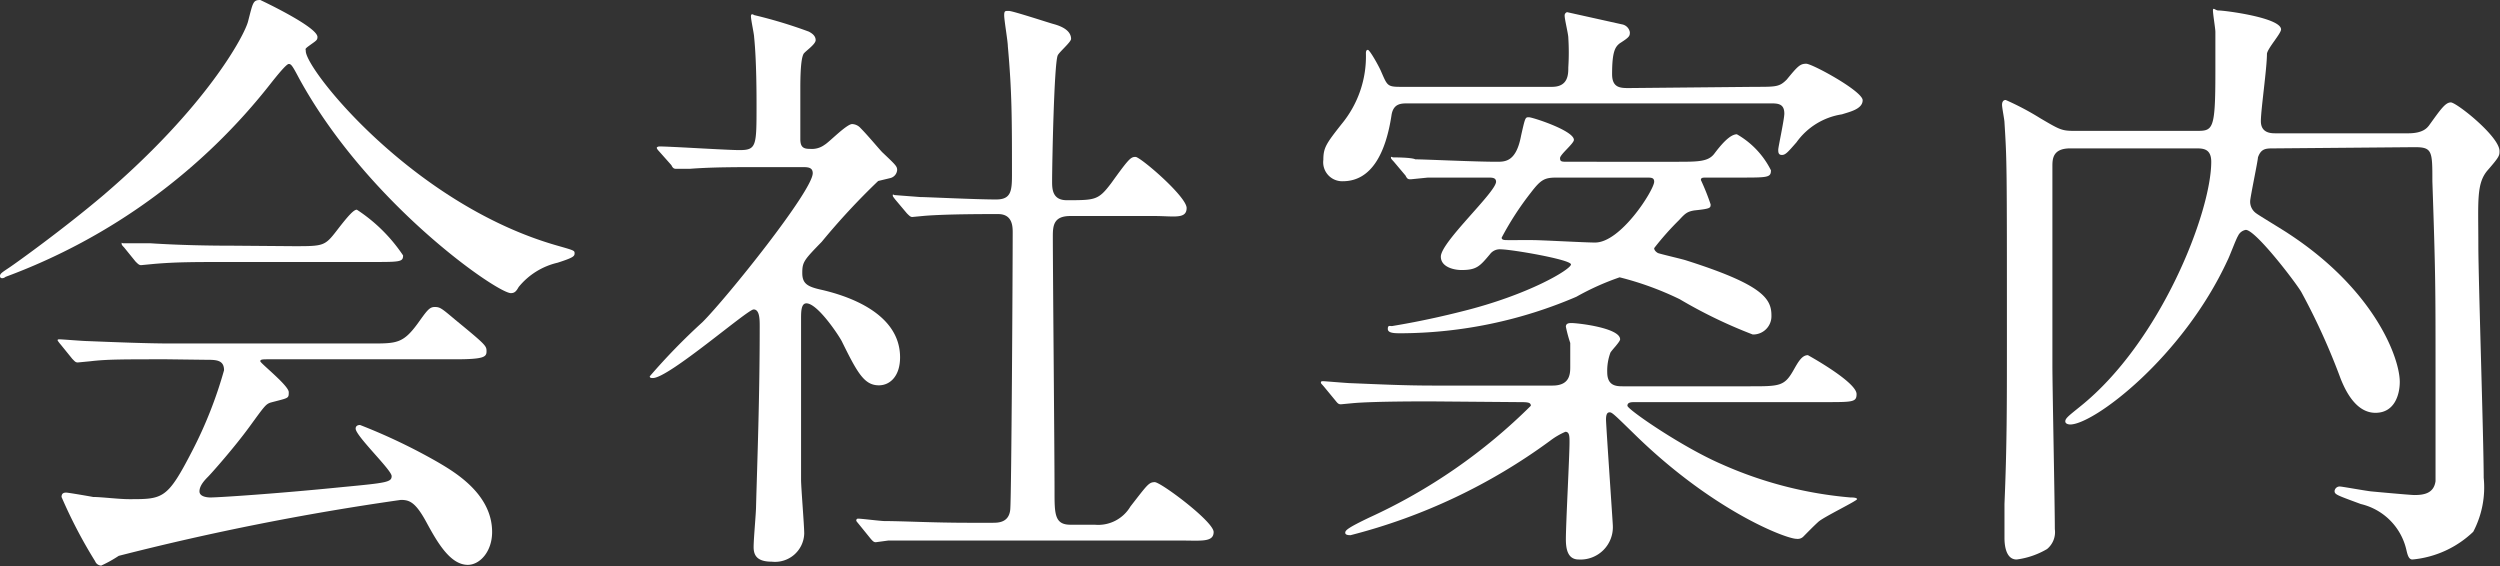
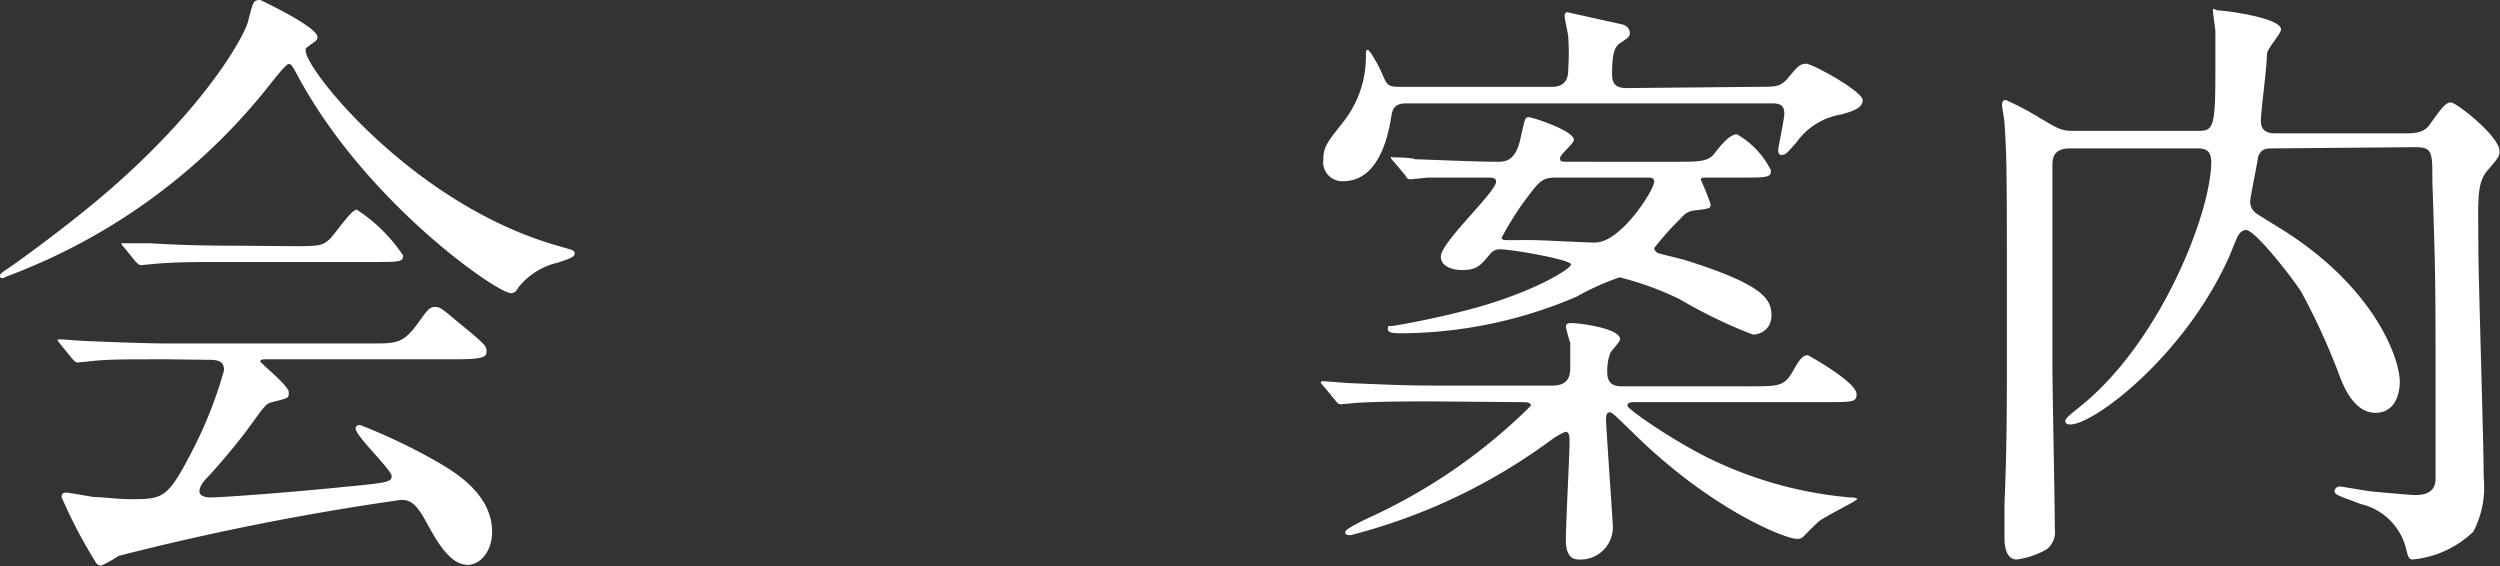
<svg xmlns="http://www.w3.org/2000/svg" width="102.77" height="23.27" viewBox="0 0 102.77 23.27">
  <rect x="0" y="0" width="102.77" height="23.27" fill="#333333" stroke="none" />
  <defs>
    <style>
      .cls-1 {
        fill: #fff;
      }
    </style>
  </defs>
  <g id="レイヤー_2" data-name="レイヤー 2">
    <g id="レイヤー_1-2" data-name="レイヤー 1">
      <g>
        <path class="cls-1" d="M0,11.35c0-.1.08-.15.38-.35S2.6,9.42,4.22,8.05C8.5,4.4,10.07,1.42,10.2.87c.2-.77.2-.87.5-.87,0,0,2.35,1.1,2.35,1.52,0,.13-.05.15-.3.33s-.18.15-.18.25c0,.77,4.43,6.32,10.35,8,.7.2.7.2.7.32s-.08.18-.7.38a2.91,2.91,0,0,0-1.6,1c-.1.18-.17.25-.32.25-.56,0-5.88-3.67-8.7-8.82-.28-.53-.33-.6-.43-.6s-.5.5-.7.75a24.74,24.74,0,0,1-10.94,8C.15,11.45,0,11.47,0,11.35Zm6.87,3.42c-1.85,0-2.47,0-3.15.08l-.52.05c-.1,0-.13-.05-.23-.15l-.47-.58A1.54,1.54,0,0,1,2.37,14c0-.05,0-.05.1-.05s.95.07,1.1.07c1.23.05,2.55.1,3.43.1h8.25c1.05,0,1.32,0,1.92-.82.38-.53.48-.68.7-.68s.28.05.85.53C20,14.2,20,14.22,20,14.45s-.13.32-1.3.32H11.05c-.25,0-.35,0-.35.08s1.17,1,1.17,1.27,0,.23-.75.43c-.2.07-.25.15-.87,1S8.7,19.45,8.55,19.6s-.35.37-.35.6.35.25.45.25c.32,0,2.67-.15,5.45-.43,1.8-.17,2-.2,2-.45s-1.48-1.65-1.48-1.95c0-.12.1-.15.18-.15A23.79,23.79,0,0,1,18,19c.68.4,2.23,1.3,2.23,2.87,0,.8-.5,1.35-1,1.35-.72,0-1.25-.92-1.7-1.75s-.7-.92-1.05-.92a108.2,108.2,0,0,0-11.6,2.3,5.18,5.18,0,0,1-.72.4.28.28,0,0,1-.25-.18,20,20,0,0,1-1.38-2.64c0-.18.13-.18.2-.18s.95.15,1.1.18c.35,0,1.05.09,1.48.09,1.4,0,1.57,0,2.6-2a17.49,17.49,0,0,0,1.3-3.3c0-.43-.33-.43-.75-.43Zm5.2-4.65c1.23,0,1.28,0,1.78-.65s.7-.85.82-.85a6.67,6.67,0,0,1,1.9,1.88c0,.27-.12.27-1.32.27H9.5c-1.53,0-2.25,0-3.18.08l-.52.05c-.08,0-.13-.05-.23-.15l-.47-.58C5,10.07,5,10.05,5,10S5,10,5.07,10,6,10,6.17,10c1.23.08,2.43.1,3.43.1Z" />
-         <path class="cls-1" d="M27.12,6.25C27,6.12,27,6.1,27,6.07s.08-.05.1-.05c.47,0,2.77.15,3.3.15.7,0,.7-.17.7-1.85,0-.37,0-1.85-.1-2.8,0-.12-.13-.7-.13-.85S31,.62,31,.62a19.26,19.26,0,0,1,2.25.68c.13.07.28.17.28.35s-.45.47-.5.57-.13.35-.13,1.4v2.1c0,.35.15.4.4.4a.88.88,0,0,0,.6-.17c.18-.1.9-.85,1.13-.85a.49.49,0,0,1,.35.17c.3.3.82.93.9,1,.55.52.6.57.6.72a.37.37,0,0,1-.28.33l-.5.12a28.71,28.71,0,0,0-2.32,2.5c-.73.75-.8.83-.8,1.28s.22.57.82.7c.85.2,3.2.87,3.2,2.77,0,.78-.42,1.15-.87,1.15-.6,0-.88-.5-1.53-1.82-.15-.28-1-1.55-1.45-1.55-.22,0-.22.35-.22.65,0,1,0,5.57,0,6.6,0,.32.13,1.87.13,2.22a1.2,1.2,0,0,1-1.33,1.15c-.6,0-.75-.25-.75-.6s.1-1.4.1-1.68c.05-1.84.15-4.44.15-7.39,0-.28,0-.7-.25-.7s-3.49,2.82-4.14,2.82c-.06,0-.13,0-.13-.07a25.73,25.73,0,0,1,2.17-2.23c1-1,4.53-5.4,4.53-6.12,0-.23-.18-.25-.4-.25H31.25c-1,0-2,0-2.9.07l-.53,0c-.09,0-.15,0-.22-.15ZM35.3,21.54c-.1-.12-.1-.12-.1-.15a.07.07,0,0,1,.07-.07c.15,0,.93.1,1.1.1.73,0,2,.07,3.43.07h1c.23,0,.68,0,.73-.55s.1-10.07.1-11.37c0-.25,0-.77-.6-.77s-2.08,0-3,.07l-.53.05c-.07,0-.12-.05-.22-.15l-.48-.57c-.1-.13-.1-.13-.1-.18s.05,0,.08,0l1.05.08c.25,0,2.27.1,3.12.1.6,0,.65-.33.65-1,0-2.3,0-3.42-.17-5.3,0-.2-.15-1.07-.15-1.27s.05-.18.2-.18,1.62.48,1.8.53.75.2.75.62c0,.13-.5.55-.55.68-.15.35-.23,4.5-.23,5.17,0,.3,0,.78.6.78,1.18,0,1.3,0,1.83-.7.72-1,.8-1.08,1-1.08s2.1,1.63,2.1,2.1-.53.33-1.32.33H44c-.67,0-.72.37-.72.82,0,1.5.07,8.83.07,10.5,0,.92,0,1.37.65,1.37H45a1.54,1.54,0,0,0,1.47-.75c.68-.87.75-1,1-1s2.42,1.62,2.42,2.05-.52.35-1.35.35H39.67c-.6,0-2.27,0-3.15,0l-.52.07c-.08,0-.13-.05-.23-.17Z" />
        <path class="cls-1" d="M58.8,16.5c-2.2,0-2.9.05-3.15.07l-.53.05c-.1,0-.14-.05-.22-.15l-.47-.57c-.11-.13-.13-.13-.13-.18s.05-.05.1-.05,1,.08,1.1.08c1.22.05,2.25.1,3.42.1h4.9c.68,0,.73-.43.73-.75s0-.73,0-1a5.54,5.54,0,0,1-.18-.67c0-.15.15-.15.23-.15.27,0,2,.2,2,.67,0,.1-.35.45-.4.55a2.15,2.15,0,0,0-.13.8c0,.55.35.58.63.58h5.22c1.23,0,1.43,0,1.8-.65.2-.35.35-.63.6-.63,0,0,2,1.1,2,1.6,0,.33-.15.33-1.3.33H67.22c-.15,0-.32,0-.32.15s2.25,1.7,3.87,2.4a16.4,16.4,0,0,0,5.3,1.37c.07,0,.27,0,.27.07s-1.37.73-1.59.93-.53.52-.63.62a.33.33,0,0,1-.27.08c-.43,0-3.45-1.15-6.68-4.32-.8-.78-.9-.88-1-.88s-.15.08-.15.3.28,4.27.28,4.35A1.33,1.33,0,0,1,64.9,23c-.43,0-.53-.38-.53-.83,0-.65.15-3.42.15-4,0-.22,0-.42-.17-.42a3,3,0,0,0-.63.37A23.8,23.8,0,0,1,55.52,22c-.07,0-.22,0-.22-.1s.1-.2,1-.63a22.93,22.93,0,0,0,6.63-4.59c0-.15-.15-.15-.53-.15ZM72.15,3.57c.87,0,1,0,1.3-.3.45-.55.55-.65.8-.65s2.32,1.13,2.32,1.5-.55.48-.85.58a2.82,2.82,0,0,0-1.87,1.15c-.35.4-.45.52-.6.52s-.15-.12-.15-.22.25-1.25.25-1.48c0-.42-.28-.42-.58-.42H57.87c-.27,0-.6,0-.67.5-.23,1.5-.8,2.7-2,2.7a.78.78,0,0,1-.8-.88c0-.5.12-.67.75-1.47a4.36,4.36,0,0,0,1-2.9c0-.05,0-.15.08-.15s.47.7.55.9c.25.57.25.62.8.62H63.8c.67,0,.67-.52.67-.8a9.72,9.72,0,0,0,0-1.22c0-.15-.15-.75-.15-.9A.14.14,0,0,1,64.42.5L66.67,1a.4.4,0,0,1,.33.32c0,.15,0,.2-.4.45-.2.15-.33.33-.33,1.28,0,.57.35.57.7.57Zm-2,3.73c-.15,0-.23,0-.23.1a9.59,9.59,0,0,1,.4,1c0,.15,0,.18-.67.25-.3.05-.38.13-.63.4A11.65,11.65,0,0,0,68,10.2c0,.1.1.17.15.2s1,.25,1.15.3c3.15,1,3.52,1.57,3.52,2.27a.75.75,0,0,1-.77.78,19.84,19.84,0,0,1-3-1.45,12.67,12.67,0,0,0-2.47-.9,10.72,10.72,0,0,0-1.78.8,18.46,18.46,0,0,1-7.2,1.5c-.27,0-.55,0-.55-.18s.1-.1.2-.12,1.28-.2,2.85-.6c2.75-.68,4.48-1.73,4.48-1.93s-2.45-.62-2.88-.62a.5.5,0,0,0-.45.2c-.42.5-.55.65-1.17.65-.33,0-.85-.13-.85-.55,0-.6,2.27-2.65,2.27-3.08,0-.17-.17-.17-.32-.17-1.4,0-2.38,0-2.48,0l-.7.07c-.1,0-.15,0-.22-.15l-.48-.57c-.12-.13-.12-.13-.12-.18s.05,0,.1,0,.75,0,.9.08c.37,0,2.45.1,3.35.1.35,0,.8,0,1-1.08.17-.75.17-.75.32-.75s1.85.55,1.85.93c0,.15-.57.6-.57.75s.07.15.32.15H68.9c.9,0,1.32,0,1.57-.33s.63-.8.93-.8A3.51,3.51,0,0,1,72.8,7c0,.3-.13.3-1.28.3ZM64,7.3c-.5,0-.65.07-1.07.62a12.26,12.26,0,0,0-1.2,1.85c0,.1.12.1.25.1H63c.38,0,2.15.1,2.55.1C66.62,10,68,7.8,68,7.47c0-.17-.12-.17-.32-.17Z" />
        <path class="cls-1" d="M93.47,6.1c-.32,0-.52,0-.65.37,0,.13-.32,1.65-.32,1.8a.58.58,0,0,0,.25.5c.1.08,1.1.68,1.32.83,3.55,2.32,4.58,5.12,4.58,6.1,0,.5-.2,1.27-1,1.27s-1.23-.9-1.43-1.4A27.16,27.16,0,0,0,94.6,12c-.25-.42-1.88-2.55-2.28-2.55A.43.43,0,0,0,92,9.7c-.08.12-.35.85-.43,1-1.85,4-5.5,6.75-6.47,6.75,0,0-.2,0-.2-.13s.17-.25.6-.6c3.32-2.65,5.4-8,5.4-10.07,0-.55-.35-.55-.63-.55H85.1c-.73,0-.73.45-.73.75V15c0,.95.1,5.7.1,6.75a.9.9,0,0,1-.32.82A3.3,3.3,0,0,1,82.9,23c-.5,0-.5-.75-.5-.9s0-1.15,0-1.38c.1-2.37.1-4,.1-6.69,0-7.35,0-7.38-.1-9,0-.1-.1-.6-.1-.72s.05-.2.15-.2a11.16,11.16,0,0,1,1.42.75c.8.47.88.52,1.4.52h5c.7,0,.8,0,.8-2.42,0-.75,0-1.33,0-1.65,0-.13-.1-.73-.1-.88s.1,0,.22,0c.28,0,2.58.3,2.58.78,0,.17-.55.77-.58,1,0,.6-.25,2.3-.25,2.77s.38.5.58.5H99c.6,0,.77-.22.85-.32.47-.65.67-.95.9-.95s2,1.4,2,2c0,.18,0,.23-.48.78s-.39,1.27-.39,3.1c0,1.37.22,8,.22,9.55a3.92,3.92,0,0,1-.43,2.22A4.17,4.17,0,0,1,99.17,23c-.15,0-.2-.18-.25-.4a2.51,2.51,0,0,0-1.87-1.88c-1-.37-1.08-.39-1.08-.54A.21.21,0,0,1,96.2,20c.07,0,1.07.18,1.27.2s1.63.15,1.78.15c.4,0,.8-.07.87-.57,0-.08,0-3.8,0-4.33,0-3.72,0-4.15-.13-8,0-1.23,0-1.4-.72-1.4Z" />
      </g>
    </g>
  </g>
</svg>